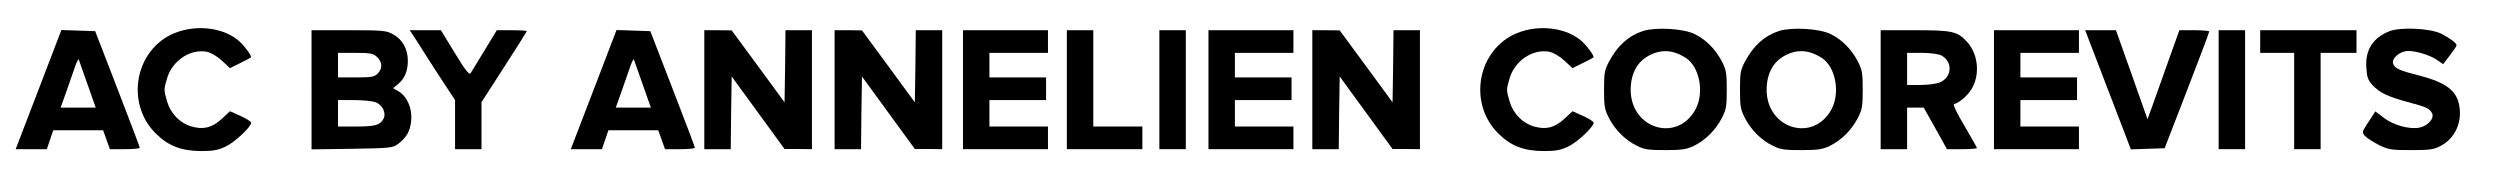
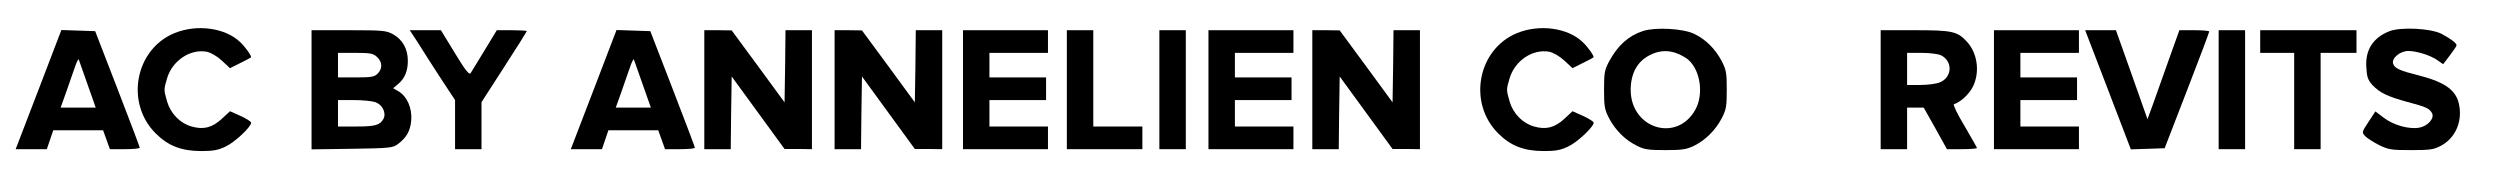
<svg xmlns="http://www.w3.org/2000/svg" version="1.0" width="1324pt" height="94pt" viewBox="0 0 1324 94" preserveAspectRatio="xMidYMid meet">
  <g transform="translate(0,94) scale(0.1,-0.1)" fill="#000000" stroke="none">
    <path d="M925 765 c-209 -85 -263 -369 -101 -531 67 -67 137 -94 244 -94 60 0 88 5 127 24 48 22 135 104 135 126 0 6 -25 22 -56 36 l-56 25 -43 -40 c-51 -47 -97 -59 -160 -41 -61 17 -111 68 -130 132 -18 63 -18 63 0 124 28 93 122 156 210 140 22 -5 54 -23 80 -47 l43 -40 54 27 c29 14 55 28 57 30 6 5 -29 55 -58 82 -79 75 -228 95 -346 47z" />
    <path d="M8035 765 c-209 -85 -263 -369 -101 -531 67 -67 137 -94 244 -94 60 0 88 5 127 24 48 22 135 104 135 126 0 6 -25 22 -56 36 l-56 25 -43 -40 c-51 -47 -97 -59 -160 -41 -61 17 -111 68 -130 132 -18 63 -18 63 0 124 28 93 122 156 210 140 22 -5 54 -23 80 -47 l43 -40 54 27 c29 14 55 28 57 30 6 5 -29 55 -58 82 -79 75 -228 95 -346 47z" />
    <path d="M8702 776 c-77 -25 -134 -76 -180 -161 -24 -45 -27 -60 -27 -150 0 -90 3 -105 27 -152 34 -64 86 -115 147 -145 39 -20 62 -23 151 -23 90 0 112 4 152 23 61 31 112 81 146 145 24 47 27 62 27 152 0 90 -3 105 -27 152 -34 64 -85 115 -146 144 -59 28 -204 36 -270 15z m185 -121 c21 -9 46 -23 56 -33 63 -57 80 -182 36 -262 -97 -177 -343 -102 -343 105 1 92 39 157 114 189 45 20 92 20 137 1z" />
-     <path d="M9422 776 c-77 -25 -134 -76 -180 -161 -24 -45 -27 -60 -27 -150 0 -90 3 -105 27 -152 34 -64 86 -115 147 -145 39 -20 62 -23 151 -23 90 0 112 4 152 23 61 31 112 81 146 145 24 47 27 62 27 152 0 90 -3 105 -27 152 -34 64 -85 115 -146 144 -59 28 -204 36 -270 15z m185 -121 c21 -9 46 -23 56 -33 63 -57 80 -182 36 -262 -97 -177 -343 -102 -343 105 1 92 39 157 114 189 45 20 92 20 137 1z" />
    <path d="M12655 775 c-87 -34 -129 -99 -123 -191 3 -54 9 -68 33 -95 39 -41 82 -61 185 -89 99 -26 116 -34 130 -59 14 -27 -21 -68 -67 -77 -54 -10 -137 13 -188 52 l-45 34 -36 -55 c-36 -54 -36 -56 -19 -75 10 -11 43 -32 74 -48 51 -25 66 -27 171 -27 100 0 120 3 157 23 73 39 112 120 98 208 -12 83 -70 127 -213 164 -104 26 -130 38 -138 63 -9 29 37 67 80 67 45 0 118 -23 155 -49 l30 -21 35 46 c20 26 36 50 36 54 0 12 -33 36 -80 61 -58 29 -213 37 -275 14z" />
    <path d="M204 465 l-121 -315 82 0 83 0 17 50 17 50 132 0 132 0 18 -50 18 -50 79 0 c43 0 79 3 79 8 0 4 -53 144 -118 312 l-118 305 -89 3 -90 3 -121 -316z m260 27 l43 -122 -93 0 -93 0 28 78 c15 42 36 102 46 132 10 30 20 50 22 45 2 -6 23 -66 47 -133z" />
    <path d="M1650 464 l0 -315 214 3 c198 3 217 5 242 24 47 35 67 70 72 127 5 65 -22 126 -67 153 l-29 17 24 20 c36 28 54 70 54 124 0 63 -27 112 -76 140 -37 21 -51 23 -236 23 l-198 0 0 -316z m347 174 c28 -26 30 -61 3 -88 -17 -17 -33 -20 -115 -20 l-95 0 0 65 0 65 92 0 c80 0 95 -3 115 -22z m-9 -239 c37 -13 59 -57 43 -88 -18 -34 -45 -41 -145 -41 l-96 0 0 70 0 70 84 0 c45 0 97 -5 114 -11z" />
    <path d="M2214 713 c23 -38 77 -121 119 -186 l77 -117 0 -130 0 -130 70 0 70 0 0 124 0 125 120 186 c66 102 120 188 120 190 0 3 -36 5 -79 5 l-80 0 -65 -107 c-36 -60 -70 -114 -74 -121 -7 -10 -30 19 -83 107 l-74 121 -82 0 -83 0 44 -67z" />
    <path d="M3144 465 l-121 -315 82 0 83 0 17 50 17 50 132 0 132 0 18 -50 18 -50 79 0 c43 0 79 3 79 8 0 4 -53 144 -118 312 l-118 305 -89 3 -90 3 -121 -316z m260 27 l43 -122 -93 0 -93 0 28 78 c15 42 36 102 46 132 10 30 20 50 22 45 2 -6 23 -66 47 -133z" />
    <path d="M3730 465 l0 -315 70 0 70 0 2 192 3 193 140 -192 140 -192 73 0 72 -1 0 315 0 315 -70 0 -70 0 -2 -191 -3 -191 -140 191 -140 190 -72 1 -73 0 0 -315z" />
    <path d="M4420 465 l0 -315 70 0 70 0 2 192 3 193 140 -192 140 -192 73 0 72 -1 0 315 0 315 -70 0 -70 0 -2 -191 -3 -191 -140 191 -140 190 -72 1 -73 0 0 -315z" />
    <path d="M5100 465 l0 -315 225 0 225 0 0 60 0 60 -155 0 -155 0 0 70 0 70 150 0 150 0 0 60 0 60 -150 0 -150 0 0 65 0 65 155 0 155 0 0 60 0 60 -225 0 -225 0 0 -315z" />
    <path d="M5650 465 l0 -315 200 0 200 0 0 60 0 60 -130 0 -130 0 0 255 0 255 -70 0 -70 0 0 -315z" />
    <path d="M6140 465 l0 -315 70 0 70 0 0 315 0 315 -70 0 -70 0 0 -315z" />
    <path d="M6400 465 l0 -315 225 0 225 0 0 60 0 60 -155 0 -155 0 0 70 0 70 150 0 150 0 0 60 0 60 -150 0 -150 0 0 65 0 65 155 0 155 0 0 60 0 60 -225 0 -225 0 0 -315z" />
    <path d="M6950 465 l0 -315 70 0 70 0 2 192 3 193 140 -192 140 -192 73 0 72 -1 0 315 0 315 -70 0 -70 0 -2 -191 -3 -191 -140 191 -140 190 -72 1 -73 0 0 -315z" />
    <path d="M9960 465 l0 -315 70 0 70 0 0 110 0 110 44 0 44 0 62 -110 61 -110 79 0 c44 0 80 3 80 6 0 3 -30 55 -66 117 -37 61 -62 113 -56 115 35 11 80 53 100 92 39 78 25 180 -33 241 -50 53 -76 59 -275 59 l-180 0 0 -315z m320 182 c63 -32 59 -116 -6 -143 -19 -8 -65 -14 -104 -14 l-70 0 0 85 0 85 78 0 c42 0 88 -6 102 -13z" />
    <path d="M10560 465 l0 -315 225 0 225 0 0 60 0 60 -155 0 -155 0 0 70 0 70 150 0 150 0 0 60 0 60 -150 0 -150 0 0 65 0 65 155 0 155 0 0 60 0 60 -225 0 -225 0 0 -315z" />
    <path d="M11164 465 l121 -316 90 3 89 3 118 305 c65 168 118 308 118 313 0 4 -35 7 -79 7 l-79 0 -58 -162 c-32 -90 -70 -196 -84 -236 l-27 -73 -83 235 -84 236 -82 0 -81 0 121 -315z" />
    <path d="M11750 465 l0 -315 70 0 70 0 0 315 0 315 -70 0 -70 0 0 -315z" />
    <path d="M11970 720 l0 -60 90 0 90 0 0 -255 0 -255 70 0 70 0 0 255 0 255 95 0 95 0 0 60 0 60 -255 0 -255 0 0 -60z" />
  </g>
</svg>